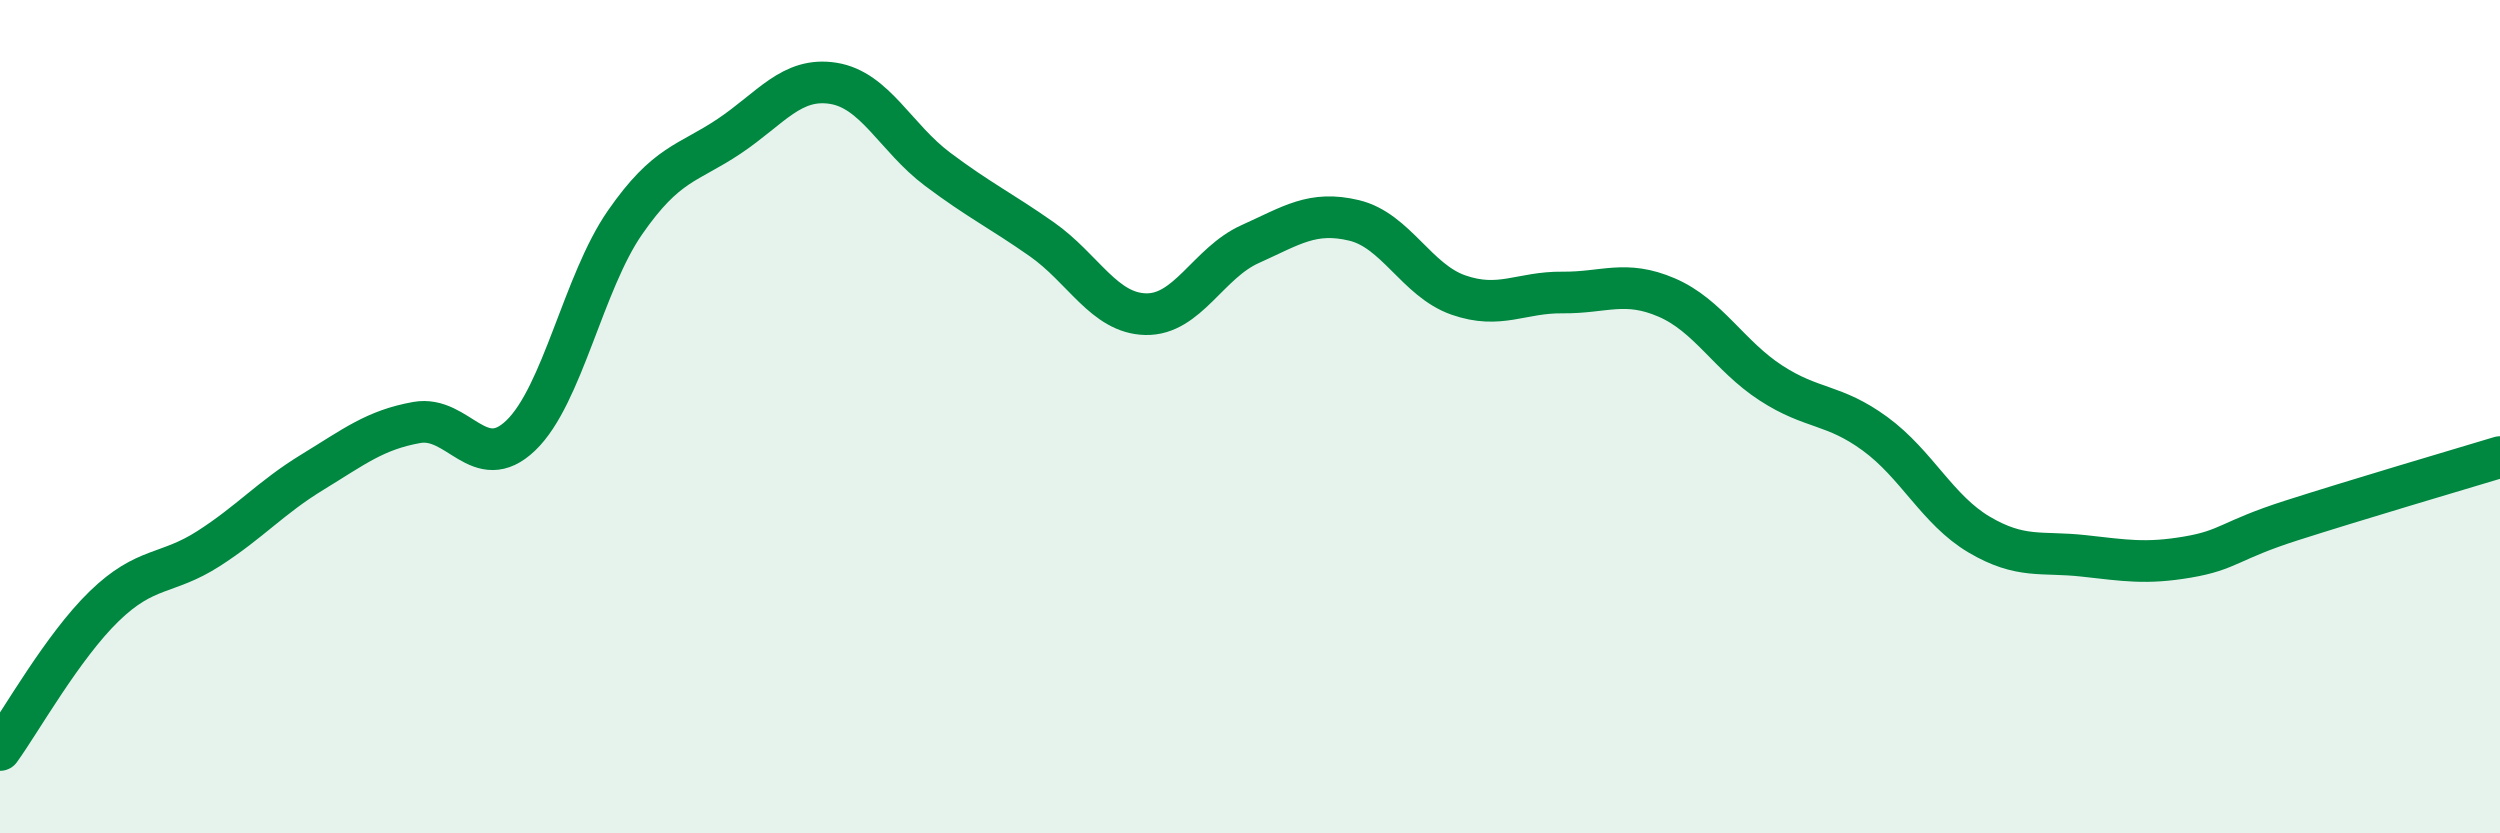
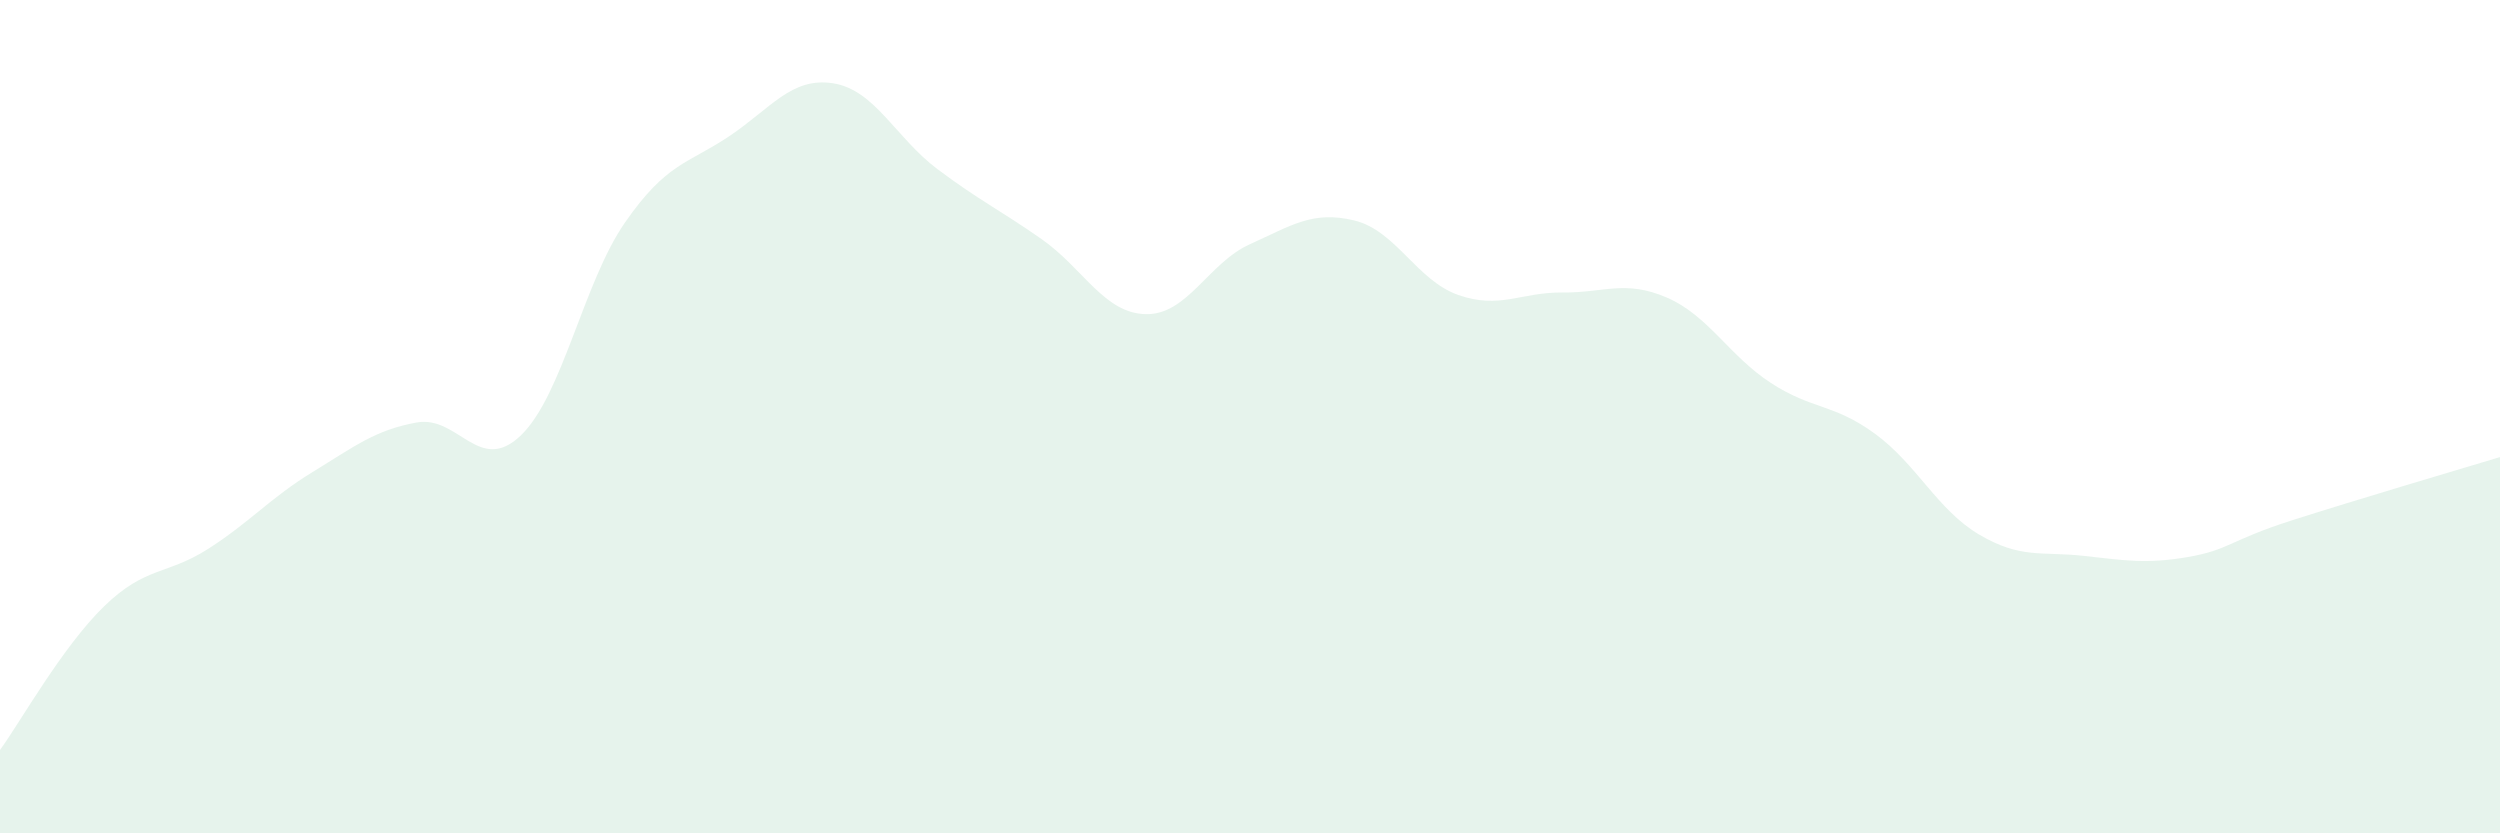
<svg xmlns="http://www.w3.org/2000/svg" width="60" height="20" viewBox="0 0 60 20">
  <path d="M 0,18 C 0.5,17.31 1.5,15.52 2.5,14.55 C 3.5,13.58 4,13.81 5,13.17 C 6,12.53 6.5,11.94 7.5,11.33 C 8.5,10.72 9,10.32 10,10.14 C 11,9.96 11.5,11.41 12.5,10.45 C 13.5,9.49 14,6.78 15,5.34 C 16,3.9 16.5,3.94 17.5,3.27 C 18.5,2.6 19,1.84 20,2 C 21,2.16 21.5,3.31 22.5,4.06 C 23.5,4.81 24,5.04 25,5.74 C 26,6.44 26.5,7.52 27.5,7.54 C 28.5,7.56 29,6.31 30,5.86 C 31,5.41 31.5,5.05 32.5,5.29 C 33.5,5.53 34,6.73 35,7.08 C 36,7.43 36.5,7.01 37.5,7.02 C 38.5,7.03 39,6.71 40,7.14 C 41,7.57 41.5,8.54 42.5,9.19 C 43.5,9.84 44,9.68 45,10.41 C 46,11.14 46.5,12.24 47.5,12.83 C 48.5,13.42 49,13.23 50,13.34 C 51,13.45 51.5,13.54 52.5,13.37 C 53.5,13.2 53.5,12.97 55,12.49 C 56.5,12.01 59,11.27 60,10.97L60 20L0 20Z" fill="#008740" opacity="0.1" stroke-linecap="round" stroke-linejoin="round" />
-   <path d="M 0,18 C 0.5,17.31 1.5,15.52 2.5,14.55 C 3.5,13.58 4,13.81 5,13.17 C 6,12.53 6.5,11.94 7.5,11.33 C 8.5,10.72 9,10.32 10,10.14 C 11,9.96 11.5,11.41 12.5,10.45 C 13.5,9.49 14,6.78 15,5.34 C 16,3.9 16.5,3.94 17.5,3.27 C 18.5,2.6 19,1.84 20,2 C 21,2.16 21.5,3.31 22.5,4.06 C 23.5,4.81 24,5.04 25,5.74 C 26,6.44 26.5,7.52 27.5,7.54 C 28.5,7.56 29,6.31 30,5.86 C 31,5.41 31.5,5.05 32.5,5.29 C 33.5,5.53 34,6.73 35,7.08 C 36,7.43 36.5,7.01 37.5,7.02 C 38.5,7.03 39,6.71 40,7.14 C 41,7.57 41.5,8.54 42.5,9.19 C 43.5,9.84 44,9.68 45,10.41 C 46,11.14 46.5,12.24 47.5,12.83 C 48.5,13.42 49,13.23 50,13.34 C 51,13.45 51.5,13.54 52.5,13.37 C 53.5,13.2 53.5,12.97 55,12.49 C 56.5,12.01 59,11.27 60,10.97" stroke="#008740" stroke-width="1" fill="none" stroke-linecap="round" stroke-linejoin="round" />
</svg>